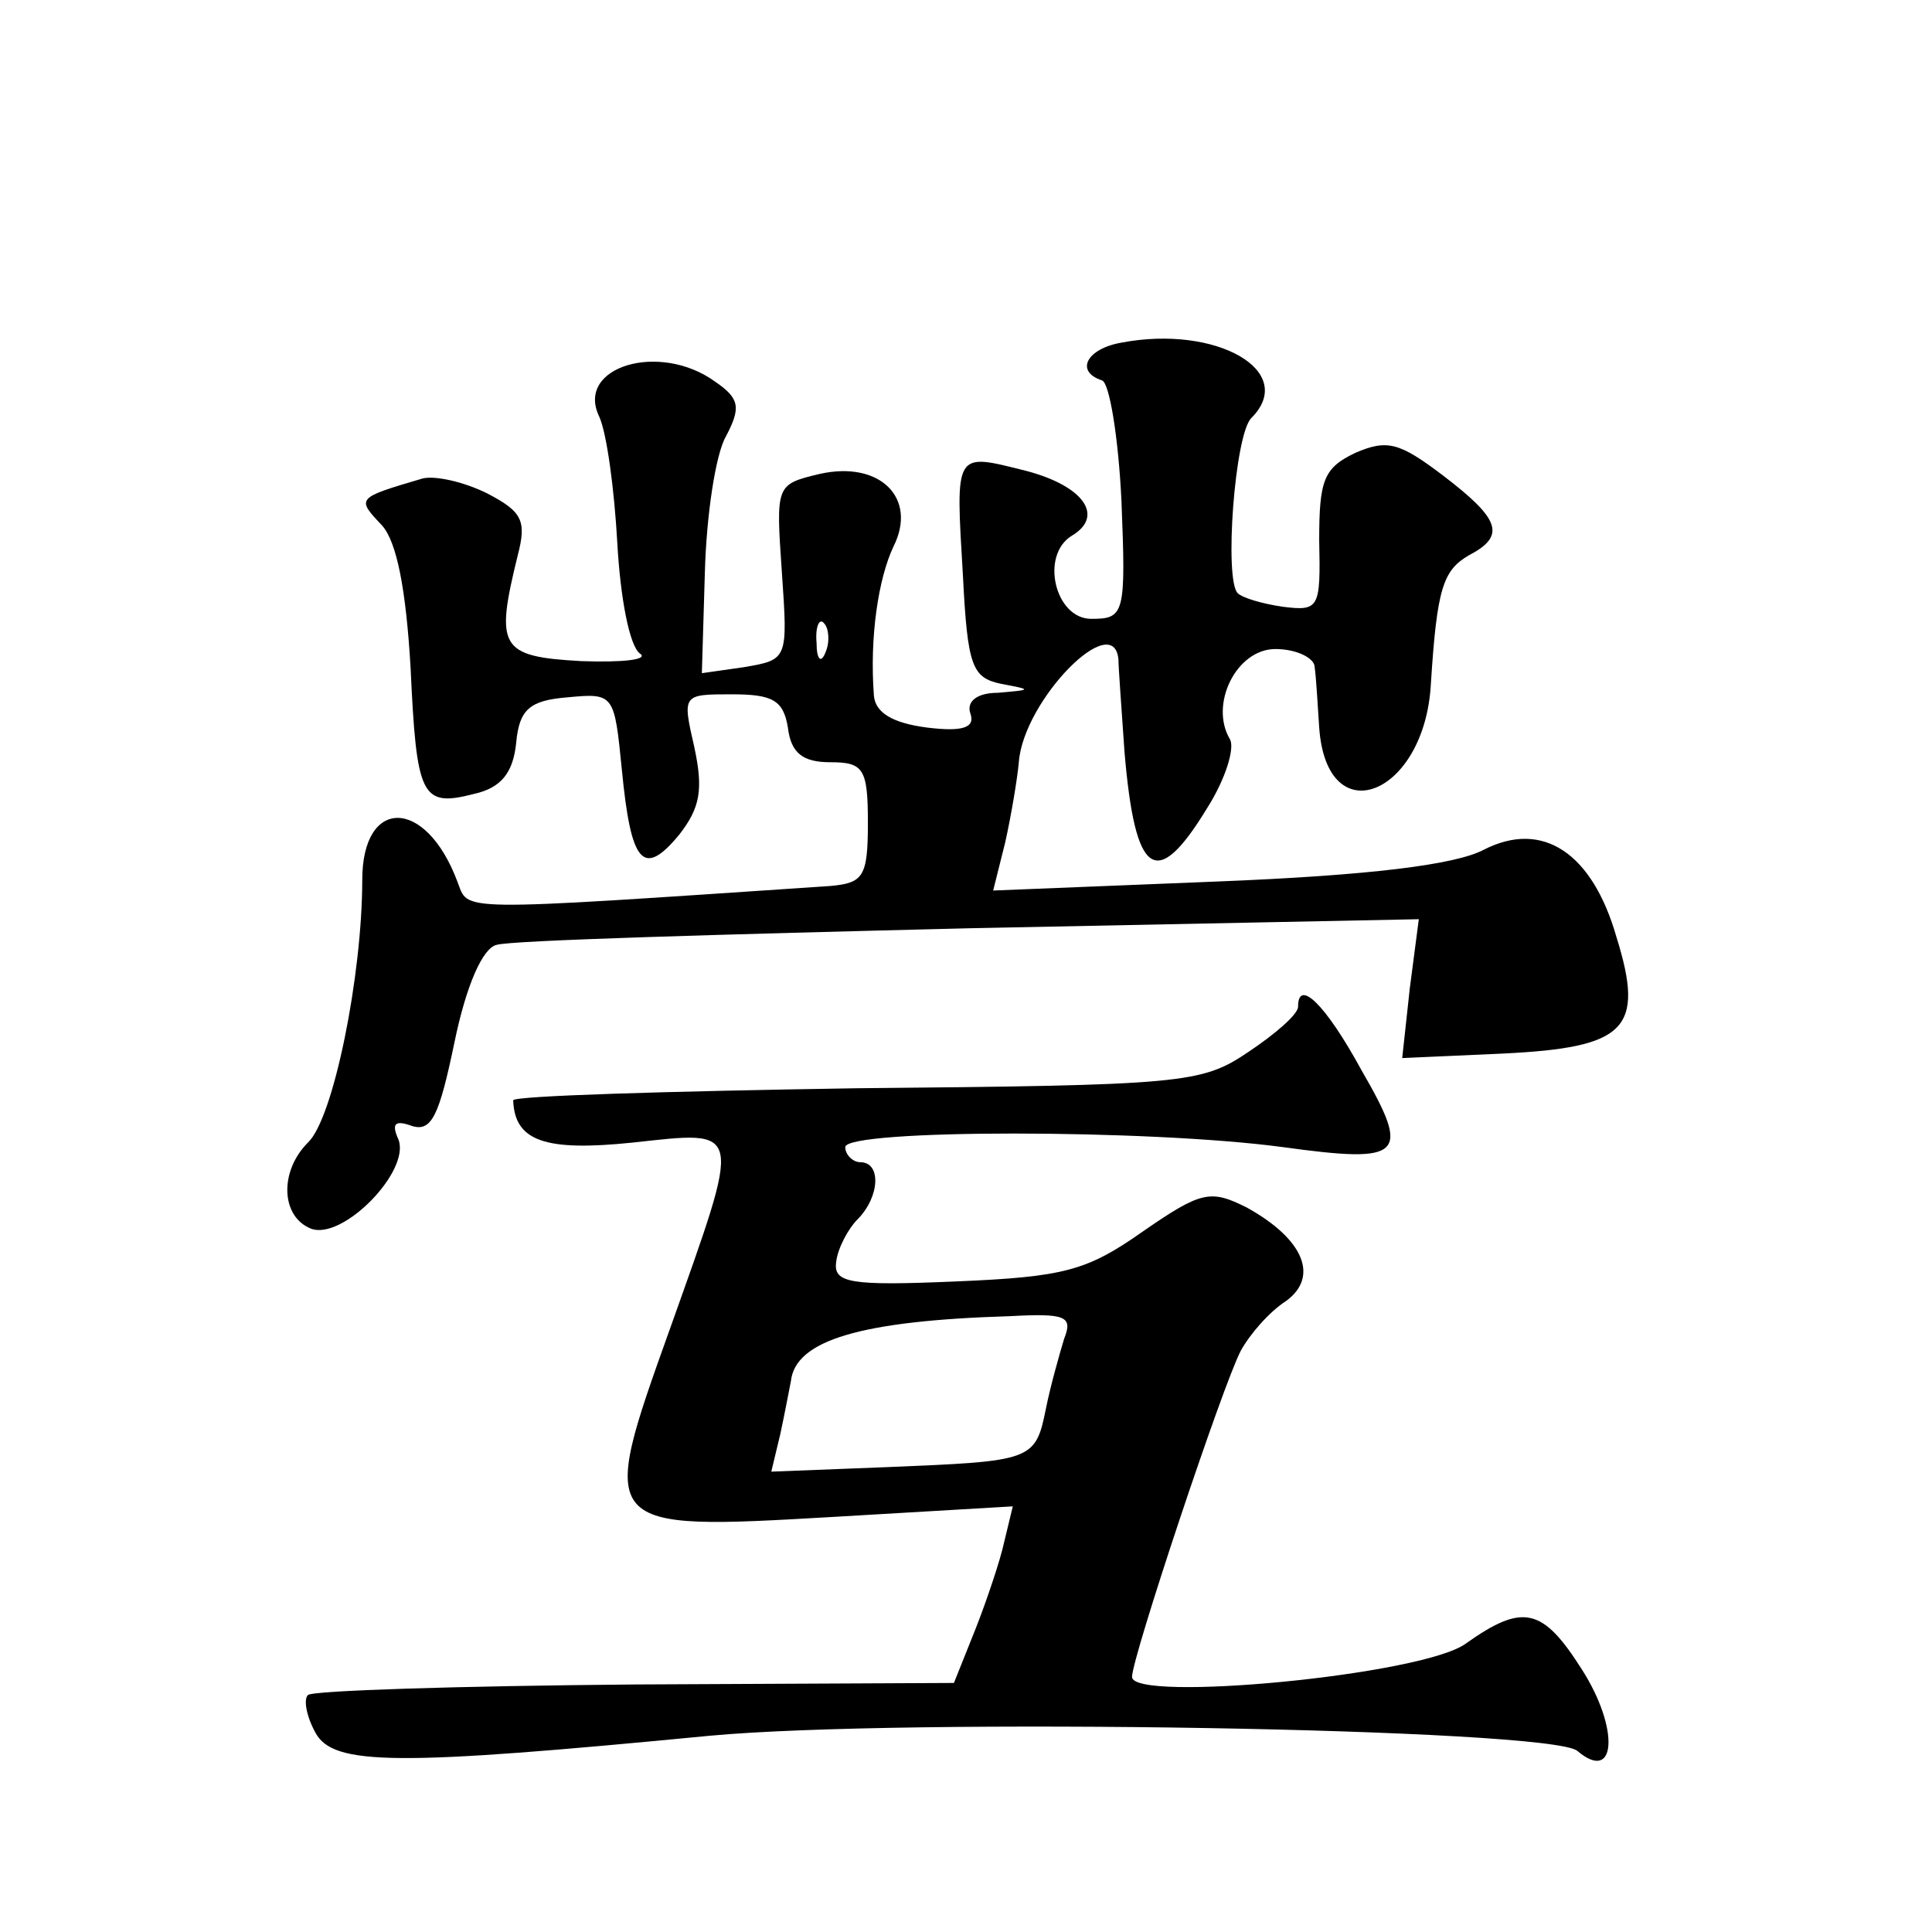
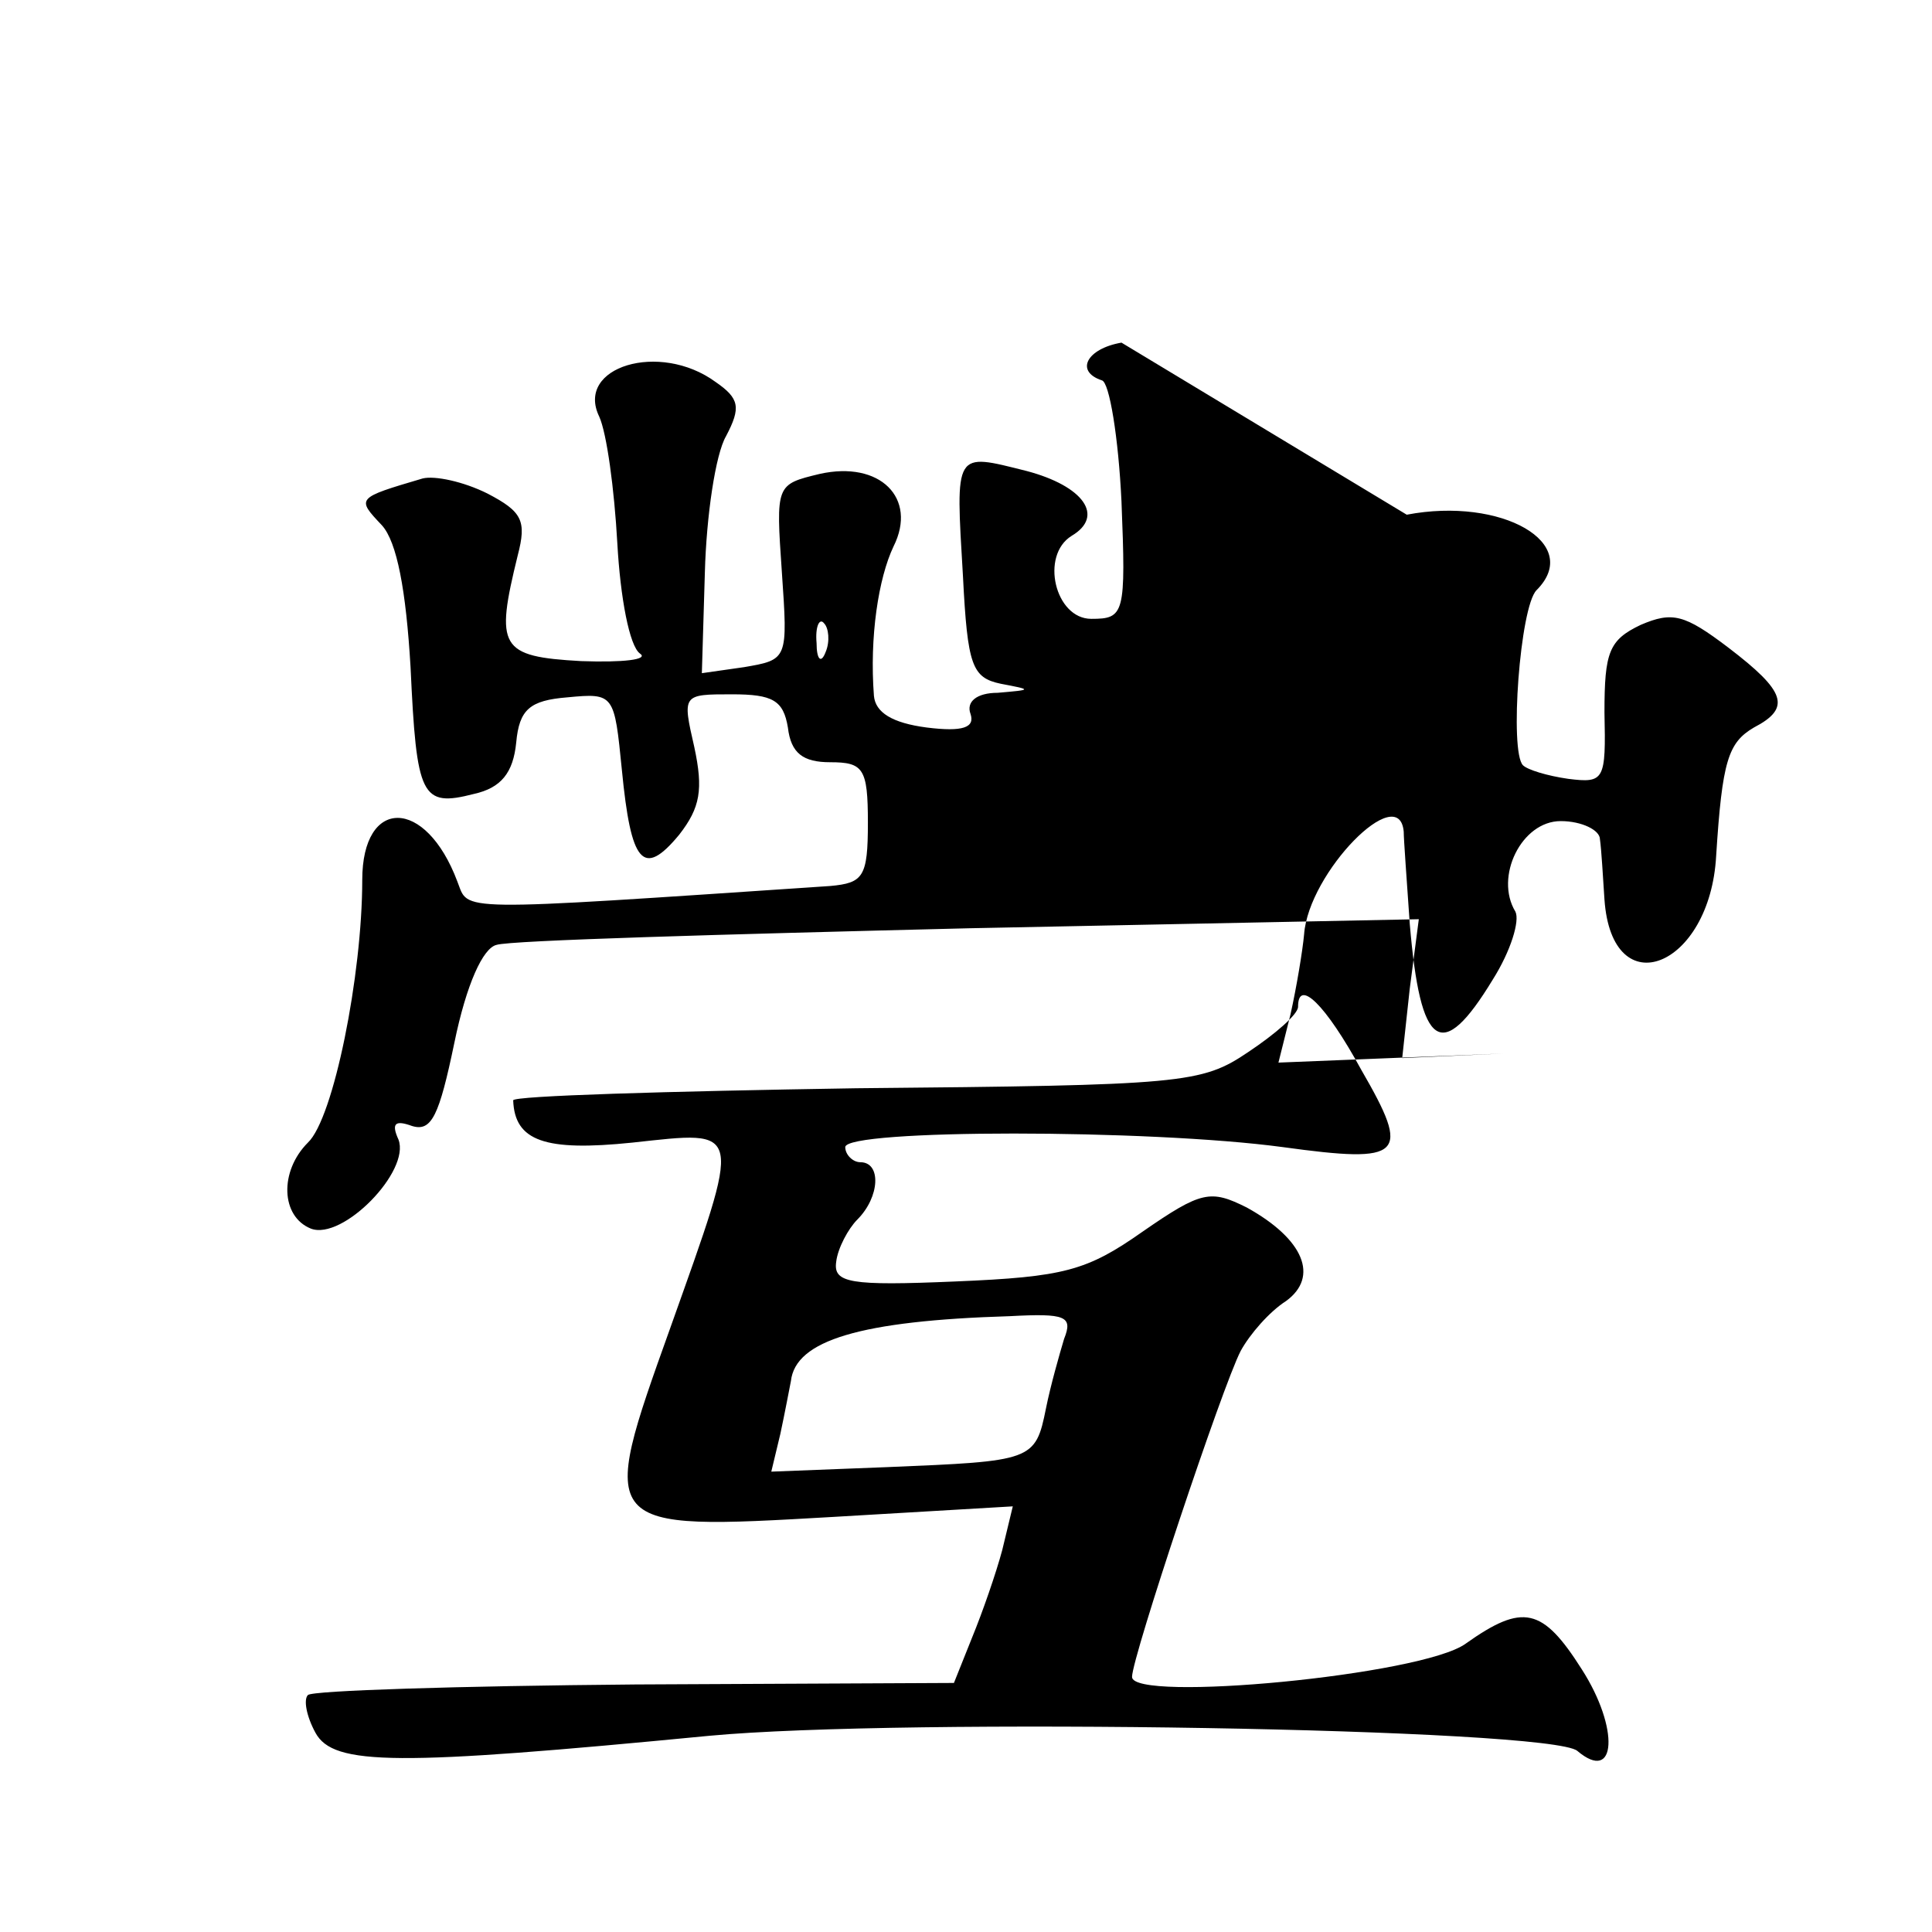
<svg xmlns="http://www.w3.org/2000/svg" version="1.0" width="128pt" height="128pt" viewBox="0 0 128 128" preserveAspectRatio="xMidYMid meet">
  <g transform="translate(0,128) scale(0.1,-0.1)" fill="#0" stroke="none">
-     <path d="M743 1053 c-23 -4 -31 -19 -13 -25 5 -1 11 -38 13 -80 3 -75 2 -78 -20 -78 -24 0 -34 42 -13 55 22 13 8 33 -30 43 -48 12 -47 14 -42 -70 3 -59 6 -67 25 -71 21 -4 21 -4 -2 -6 -14 0 -21 -6 -18 -14 3 -9 -5 -12 -29 -9 -23 3 -34 10 -35 21 -3 39 3 78 13 99 16 32 -9 57 -49 48 -29 -7 -29 -7 -25 -65 4 -58 4 -58 -25 -63 l-28 -4 2 67 c1 37 7 78 14 90 10 19 9 25 -7 36 -37 27 -93 10 -77 -23 5 -11 10 -48 12 -84 2 -36 8 -68 15 -73 6 -4 -11 -6 -39 -5 -54 3 -57 9 -42 70 6 23 3 29 -20 41 -16 8 -35 12 -43 10 -44 -13 -44 -13 -27 -31 10 -11 16 -43 19 -94 4 -86 7 -93 42 -84 18 4 26 14 28 34 2 22 9 28 34 30 31 3 31 2 36 -48 6 -62 14 -72 38 -43 14 18 16 30 10 58 -8 35 -8 35 25 35 27 0 34 -4 37 -22 2 -17 10 -23 28 -23 22 0 25 -4 25 -40 0 -36 -3 -40 -25 -42 -253 -17 -239 -17 -247 3 -21 56 -63 56 -63 1 0 -63 -19 -158 -36 -174 -19 -19 -18 -49 2 -57 21 -8 66 38 58 59 -5 11 -2 13 9 9 13 -4 18 7 28 55 8 39 19 63 28 65 9 3 150 7 313 11 l298 6 -6 -46 -5 -46 67 3 c81 4 94 16 75 77 -16 56 -49 78 -88 58 -19 -10 -76 -17 -176 -21 l-149 -6 8 32 c4 18 8 42 9 53 3 41 63 102 66 68 0 -5 2 -32 4 -61 7 -83 21 -93 55 -37 12 19 18 39 15 45 -14 23 4 60 30 60 14 0 26 -6 26 -12 1 -7 2 -25 3 -40 5 -71 70 -45 74 29 4 63 8 75 25 85 25 13 21 24 -17 53 -29 22 -37 24 -58 15 -21 -10 -24 -18 -24 -58 1 -45 0 -47 -24 -44 -14 2 -27 6 -30 9 -9 9 -2 105 9 116 31 31 -23 62 -86 50z m-196 -205 c-3 -8 -6 -5 -6 6 -1 11 2 17 5 13 3 -3 4 -12 1 -19z M860 613 c0 -5 -15 -18 -33 -30 -31 -21 -43 -22 -260 -24 -125 -2 -227 -5 -227 -8 1 -27 21 -34 79 -28 74 8 73 12 25 -123 -48 -134 -48 -134 108 -125 l119 7 -7 -29 c-4 -15 -13 -41 -20 -58 l-12 -30 -211 -1 c-117 -1 -214 -4 -217 -7 -3 -3 -1 -14 5 -25 12 -22 54 -22 261 -2 128 12 557 5 575 -10 26 -22 28 15 3 54 -26 41 -39 44 -77 17 -29 -21 -221 -39 -221 -22 0 13 60 193 72 216 6 11 19 26 30 33 22 16 12 41 -26 62 -24 12 -30 11 -69 -16 -37 -26 -52 -30 -124 -33 -70 -3 -81 -1 -79 13 1 9 8 22 14 28 15 15 16 38 2 38 -5 0 -10 5 -10 10 0 12 201 12 290 0 80 -11 85 -6 52 51 -24 44 -42 61 -42 42z m-155 -220 c-3 -10 -9 -31 -12 -46 -7 -35 -9 -35 -105 -39 l-77 -3 6 25 c3 14 6 30 7 35 3 27 46 40 145 43 37 2 42 0 36 -15z" />
+     <path d="M743 1053 c-23 -4 -31 -19 -13 -25 5 -1 11 -38 13 -80 3 -75 2 -78 -20 -78 -24 0 -34 42 -13 55 22 13 8 33 -30 43 -48 12 -47 14 -42 -70 3 -59 6 -67 25 -71 21 -4 21 -4 -2 -6 -14 0 -21 -6 -18 -14 3 -9 -5 -12 -29 -9 -23 3 -34 10 -35 21 -3 39 3 78 13 99 16 32 -9 57 -49 48 -29 -7 -29 -7 -25 -65 4 -58 4 -58 -25 -63 l-28 -4 2 67 c1 37 7 78 14 90 10 19 9 25 -7 36 -37 27 -93 10 -77 -23 5 -11 10 -48 12 -84 2 -36 8 -68 15 -73 6 -4 -11 -6 -39 -5 -54 3 -57 9 -42 70 6 23 3 29 -20 41 -16 8 -35 12 -43 10 -44 -13 -44 -13 -27 -31 10 -11 16 -43 19 -94 4 -86 7 -93 42 -84 18 4 26 14 28 34 2 22 9 28 34 30 31 3 31 2 36 -48 6 -62 14 -72 38 -43 14 18 16 30 10 58 -8 35 -8 35 25 35 27 0 34 -4 37 -22 2 -17 10 -23 28 -23 22 0 25 -4 25 -40 0 -36 -3 -40 -25 -42 -253 -17 -239 -17 -247 3 -21 56 -63 56 -63 1 0 -63 -19 -158 -36 -174 -19 -19 -18 -49 2 -57 21 -8 66 38 58 59 -5 11 -2 13 9 9 13 -4 18 7 28 55 8 39 19 63 28 65 9 3 150 7 313 11 l298 6 -6 -46 -5 -46 67 3 l-149 -6 8 32 c4 18 8 42 9 53 3 41 63 102 66 68 0 -5 2 -32 4 -61 7 -83 21 -93 55 -37 12 19 18 39 15 45 -14 23 4 60 30 60 14 0 26 -6 26 -12 1 -7 2 -25 3 -40 5 -71 70 -45 74 29 4 63 8 75 25 85 25 13 21 24 -17 53 -29 22 -37 24 -58 15 -21 -10 -24 -18 -24 -58 1 -45 0 -47 -24 -44 -14 2 -27 6 -30 9 -9 9 -2 105 9 116 31 31 -23 62 -86 50z m-196 -205 c-3 -8 -6 -5 -6 6 -1 11 2 17 5 13 3 -3 4 -12 1 -19z M860 613 c0 -5 -15 -18 -33 -30 -31 -21 -43 -22 -260 -24 -125 -2 -227 -5 -227 -8 1 -27 21 -34 79 -28 74 8 73 12 25 -123 -48 -134 -48 -134 108 -125 l119 7 -7 -29 c-4 -15 -13 -41 -20 -58 l-12 -30 -211 -1 c-117 -1 -214 -4 -217 -7 -3 -3 -1 -14 5 -25 12 -22 54 -22 261 -2 128 12 557 5 575 -10 26 -22 28 15 3 54 -26 41 -39 44 -77 17 -29 -21 -221 -39 -221 -22 0 13 60 193 72 216 6 11 19 26 30 33 22 16 12 41 -26 62 -24 12 -30 11 -69 -16 -37 -26 -52 -30 -124 -33 -70 -3 -81 -1 -79 13 1 9 8 22 14 28 15 15 16 38 2 38 -5 0 -10 5 -10 10 0 12 201 12 290 0 80 -11 85 -6 52 51 -24 44 -42 61 -42 42z m-155 -220 c-3 -10 -9 -31 -12 -46 -7 -35 -9 -35 -105 -39 l-77 -3 6 25 c3 14 6 30 7 35 3 27 46 40 145 43 37 2 42 0 36 -15z" />
  </g>
</svg>